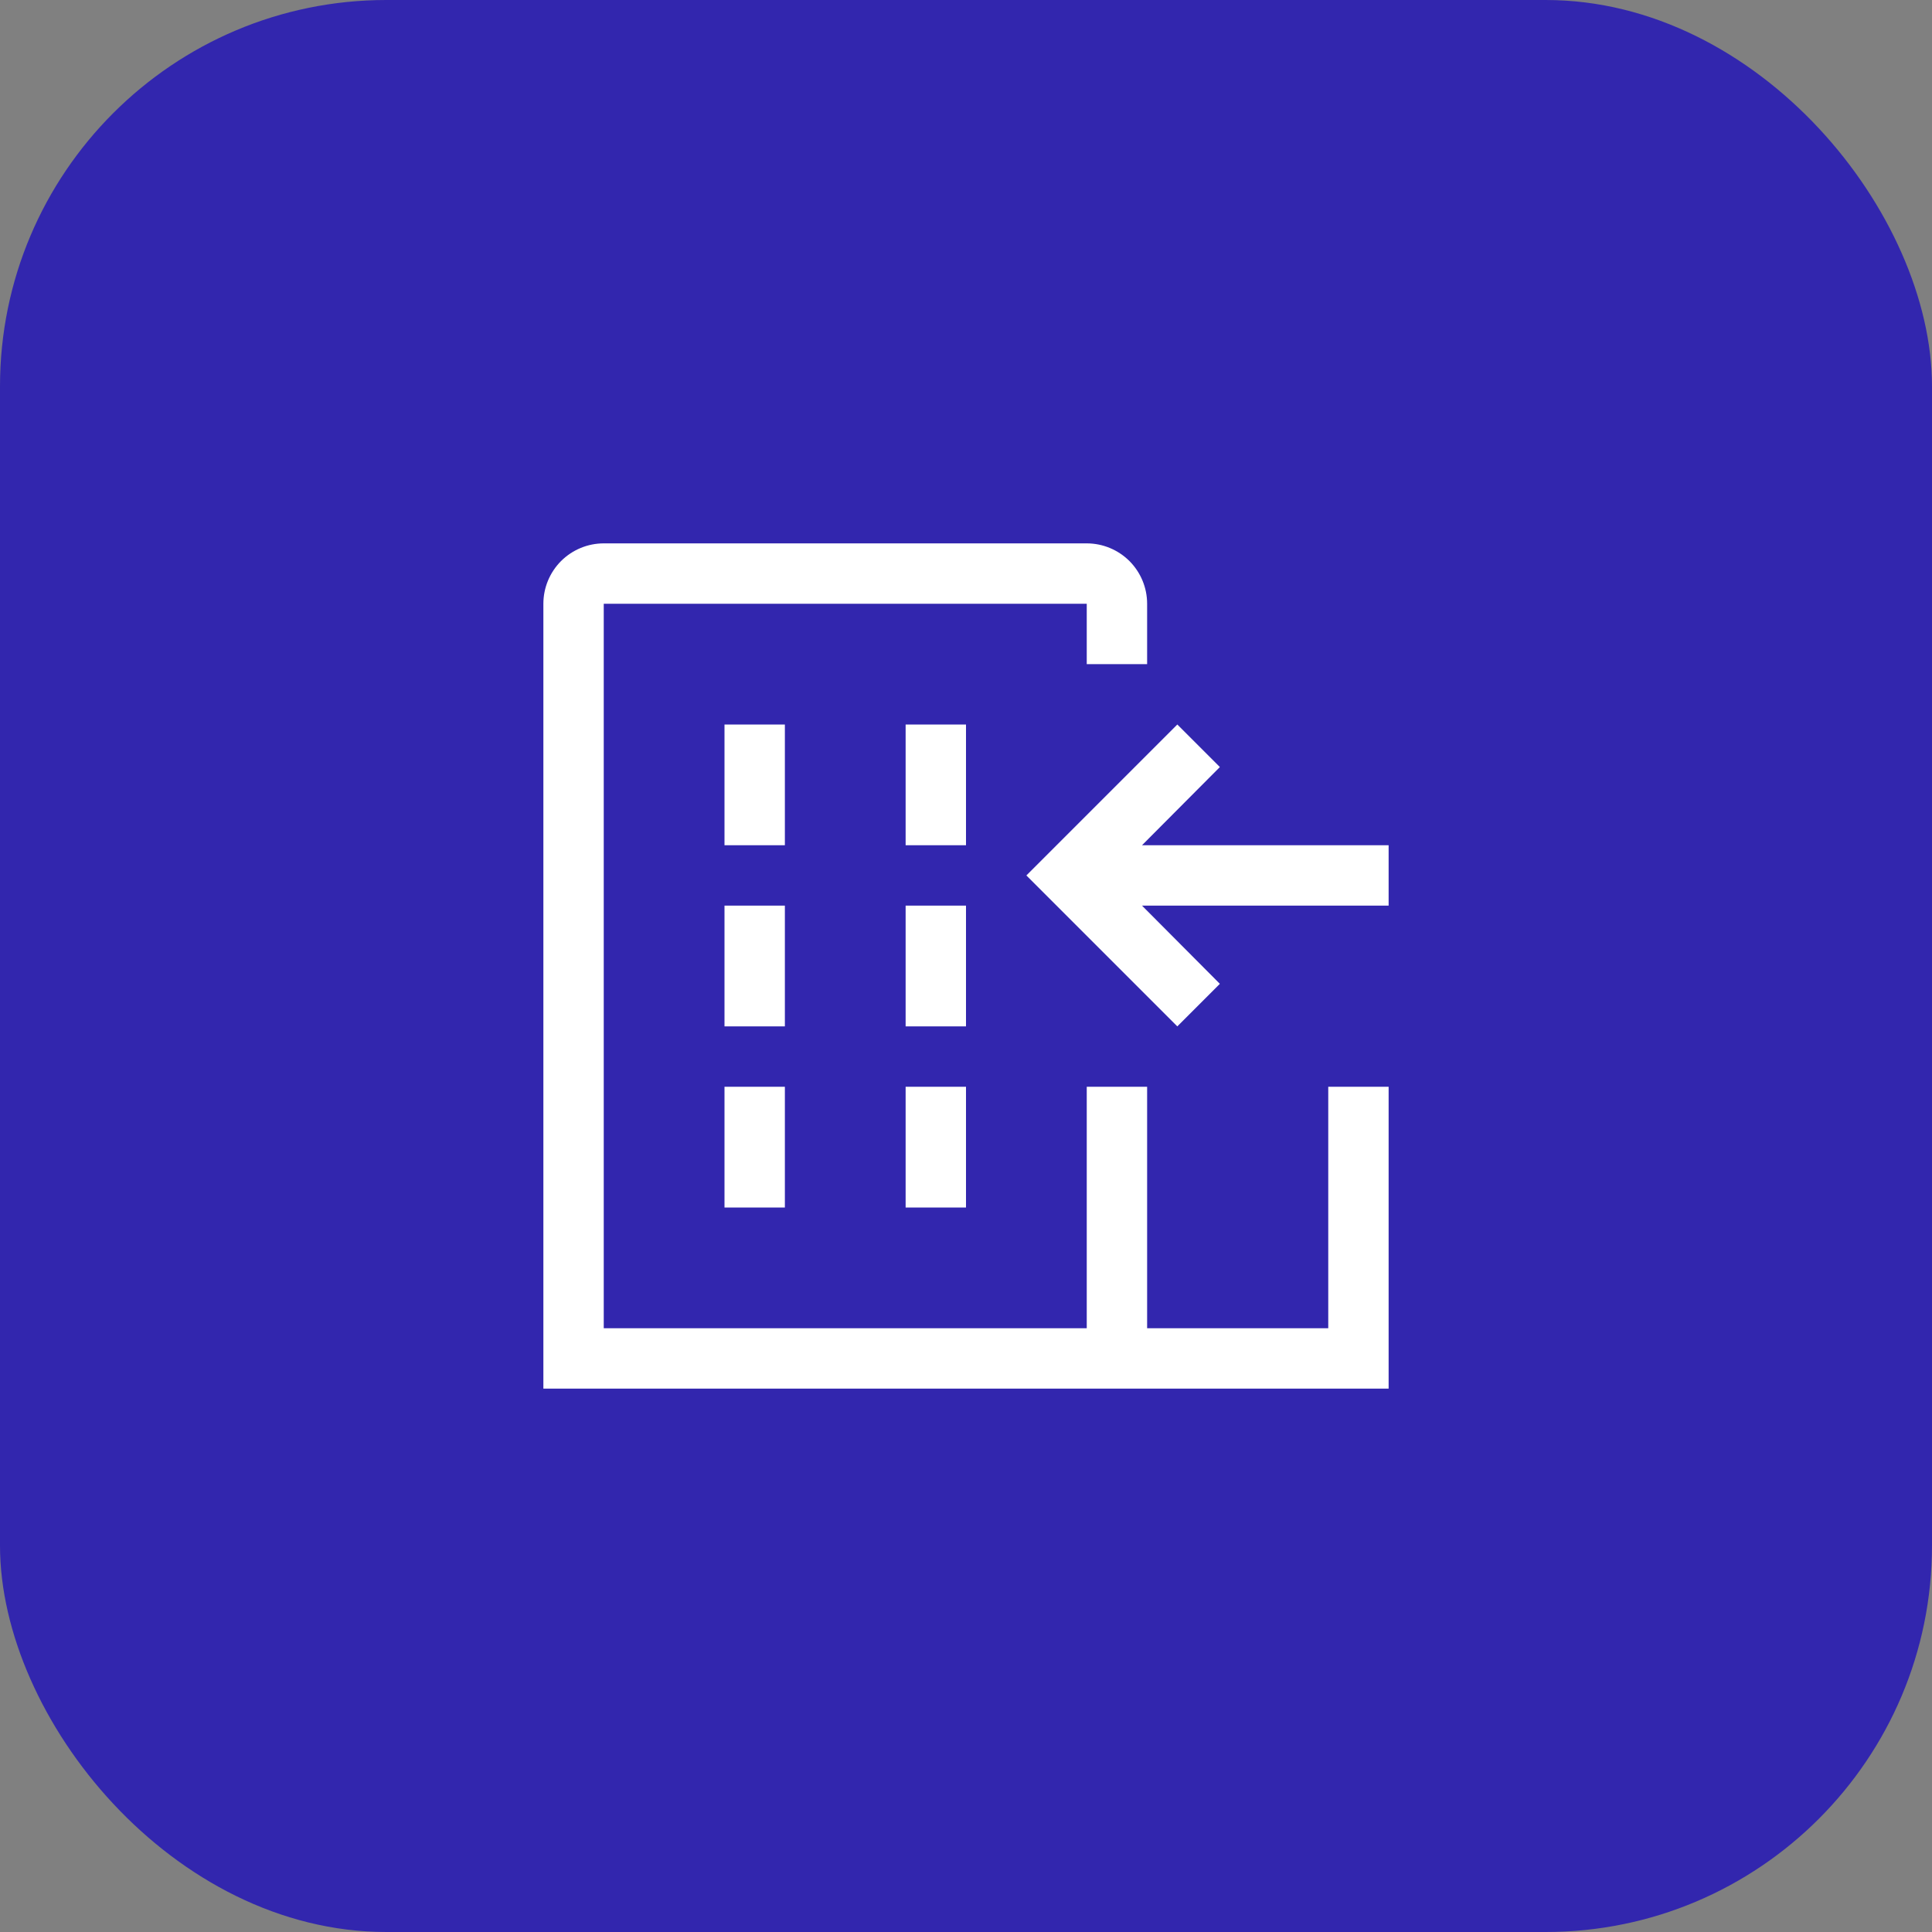
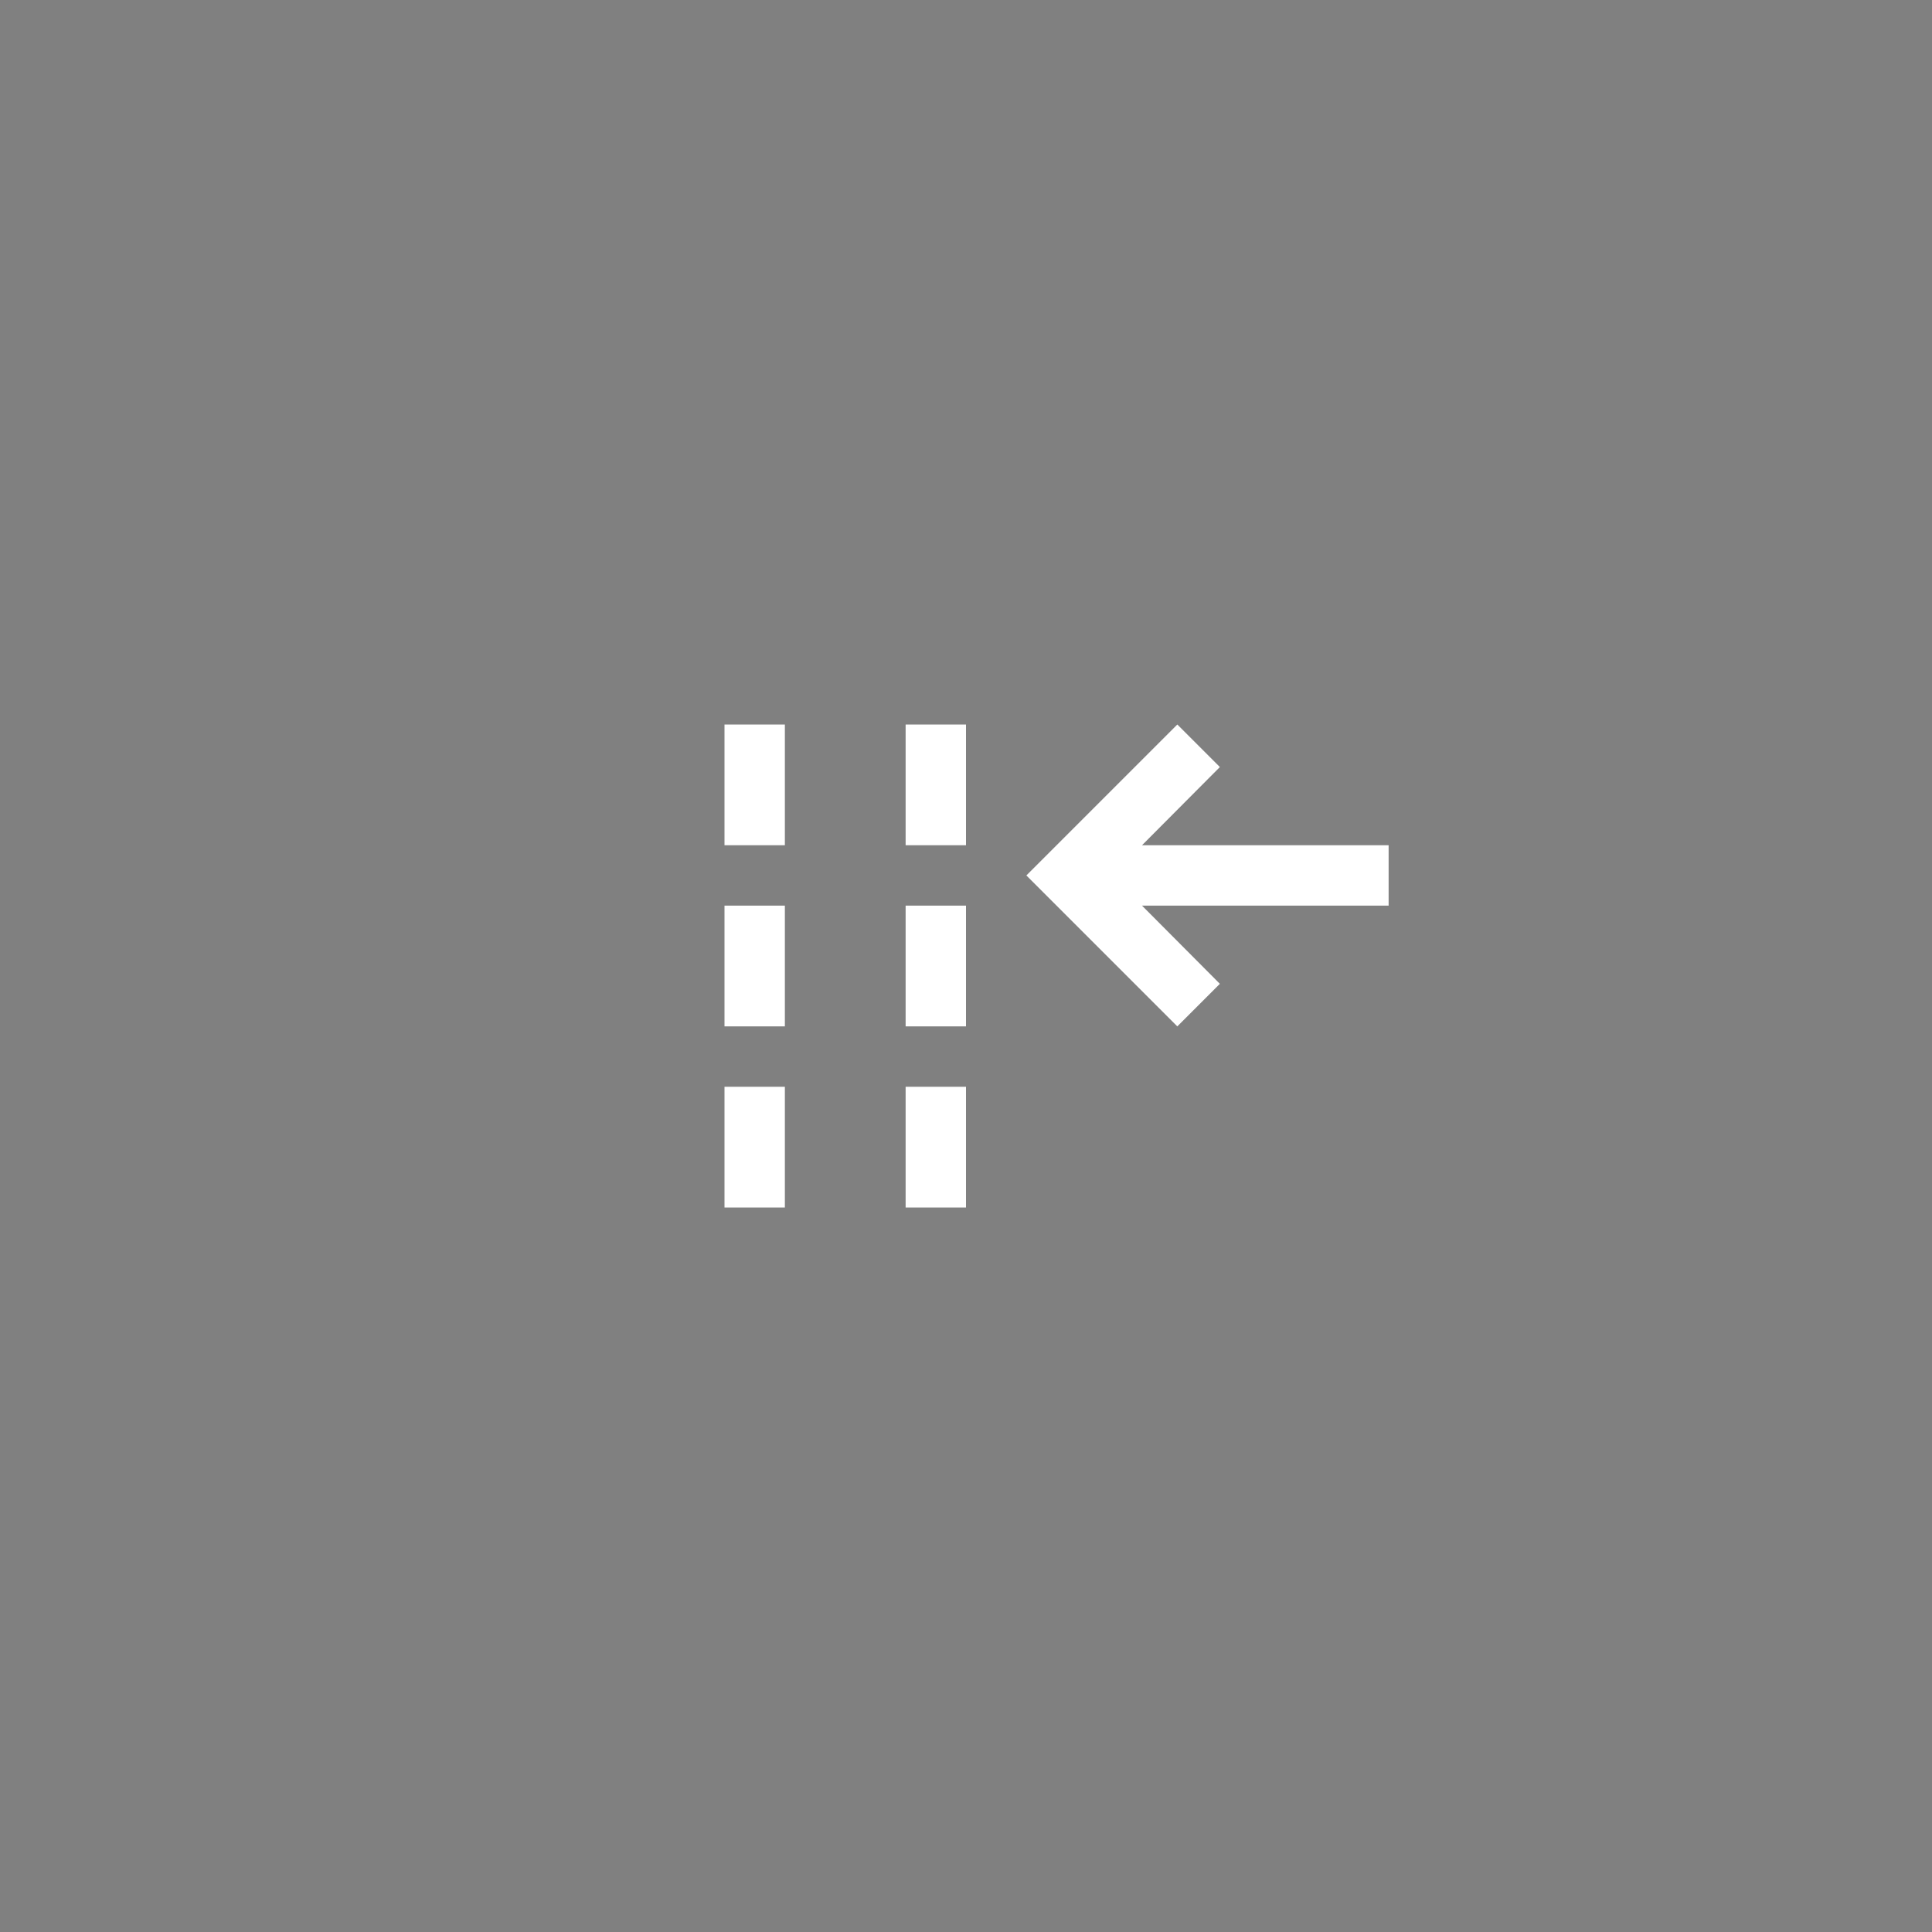
<svg xmlns="http://www.w3.org/2000/svg" width="40" height="40" viewBox="0 0 40 40" fill="none">
  <rect x="0" y="0" width="40" height="40" fill="#808080" stroke="none" />
-   <rect width="40" height="40" rx="8" fill="#3226AE" />
  <path d="M15 15H16.25V17.5H15V15ZM15 18.75H16.25V21.25H15V18.75ZM18.75 15H20V17.5H18.75V15ZM18.75 18.75H20V21.25H18.75V18.75ZM15 22.5H16.25V25H15V22.5ZM18.75 22.5H20V25H18.75V22.5ZM28.75 18.75H23.644L25.256 20.369L24.375 21.25L21.25 18.125L24.375 15L25.256 15.881L23.644 17.5H28.75V18.75Z" fill="white" />
-   <path d="M27.5 22.5V27.5H23.75V22.5H22.5V27.5H12.5V12.5H22.5V13.75H23.75V12.5C23.75 12.168 23.618 11.851 23.384 11.616C23.149 11.382 22.831 11.25 22.5 11.25H12.5C12.168 11.25 11.851 11.382 11.616 11.616C11.382 11.851 11.25 12.168 11.25 12.5V28.75H28.75V22.5H27.5Z" fill="white" />
</svg>